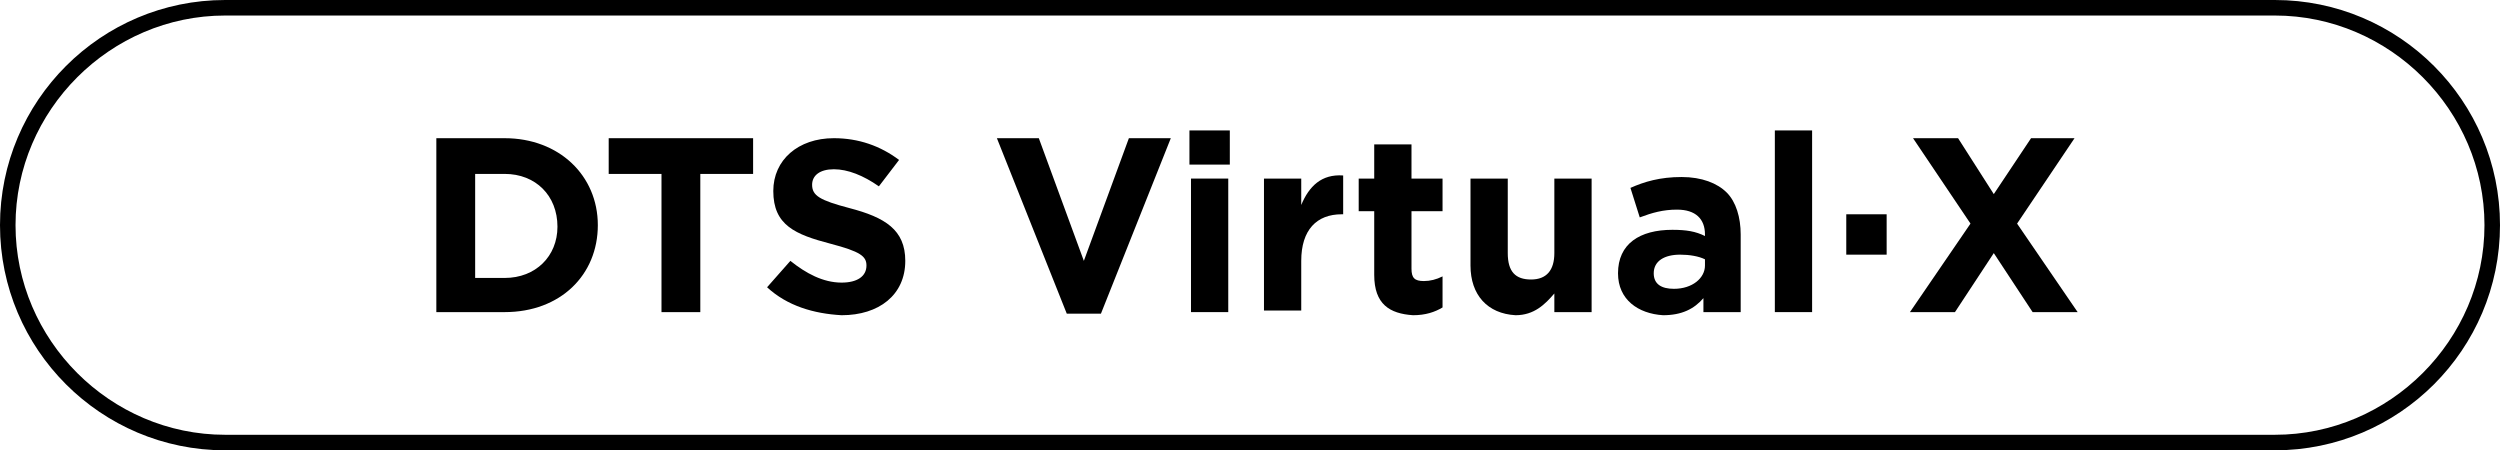
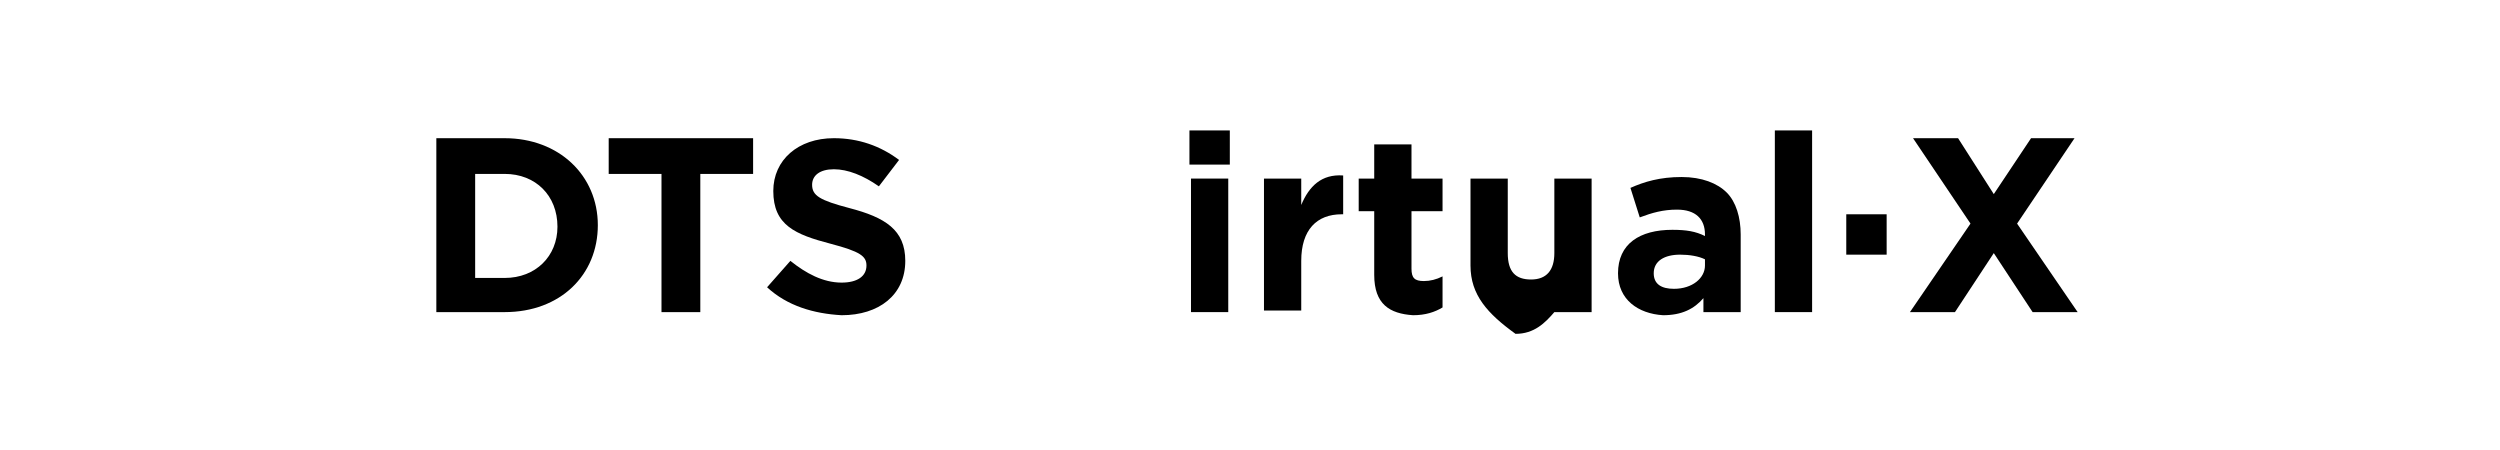
<svg xmlns="http://www.w3.org/2000/svg" version="1.1" id="图层_1" x="0px" y="0px" width="161px" height="29px" viewBox="0 0 161 29" style="enable-background:new 0 0 161 29;" xml:space="preserve">
  <g>
    <g>
      <path d="M28.1,8.9h4.4c3.5,0,6,2.4,6,5.6v0c0,3.2-2.4,5.6-6,5.6h-4.4V8.9z M30.6,11.1v6.8h1.9c2,0,3.4-1.4,3.4-3.3v0    c0-2-1.4-3.4-3.4-3.4H30.6z" />
      <path d="M42.6,11.2h-3.4V8.9h9.3v2.3h-3.4v8.9h-2.5V11.2z" />
      <path d="M49.4,18.5l1.5-1.7c1,0.8,2.1,1.4,3.3,1.4c1,0,1.6-0.4,1.6-1.1v0c0-0.6-0.4-0.9-2.3-1.4c-2.3-0.6-3.7-1.2-3.7-3.4v0    c0-2,1.6-3.4,3.9-3.4c1.6,0,3,0.5,4.2,1.4L56.6,12c-1-0.7-2-1.1-2.9-1.1s-1.4,0.4-1.4,1v0c0,0.7,0.5,1,2.4,1.5    c2.3,0.6,3.6,1.4,3.6,3.4v0c0,2.2-1.7,3.5-4.1,3.5C52.4,20.2,50.7,19.7,49.4,18.5z" />
-       <path d="M64.2,8.9h2.7l2.9,7.9l2.9-7.9h2.7l-4.5,11.3h-2.2L64.2,8.9z" />
      <path d="M76.6,8.4h2.6v2.2h-2.6V8.4z M76.7,11.5h2.4v8.6h-2.4V11.5z" />
      <path d="M81.4,11.5h2.4v1.7c0.5-1.2,1.3-2,2.7-1.9v2.5h-0.1c-1.6,0-2.6,1-2.6,3v3.2h-2.4V11.5z" />
      <path d="M88.5,17.7v-4.1h-1v-2.1h1V9.3h2.4v2.2h2v2.1h-2v3.7c0,0.6,0.2,0.8,0.8,0.8c0.4,0,0.8-0.1,1.2-0.3v2    c-0.5,0.3-1.1,0.5-1.9,0.5C89.5,20.2,88.5,19.6,88.5,17.7z" />
-       <path d="M94.7,17.1v-5.6h2.4v4.8c0,1.2,0.5,1.7,1.5,1.7s1.5-0.6,1.5-1.7v-4.8h2.4v8.6h-2.4v-1.2c-0.6,0.7-1.3,1.4-2.5,1.4    C95.8,20.2,94.7,19,94.7,17.1z" />
+       <path d="M94.7,17.1v-5.6h2.4v4.8c0,1.2,0.5,1.7,1.5,1.7s1.5-0.6,1.5-1.7v-4.8h2.4v8.6h-2.4c-0.6,0.7-1.3,1.4-2.5,1.4    C95.8,20.2,94.7,19,94.7,17.1z" />
      <path d="M104.2,17.6L104.2,17.6c0-1.9,1.4-2.8,3.5-2.8c0.9,0,1.5,0.1,2.1,0.4v-0.1c0-1-0.6-1.6-1.8-1.6c-0.9,0-1.6,0.2-2.4,0.5    l-0.6-1.9c0.9-0.4,1.9-0.7,3.3-0.7c1.3,0,2.3,0.4,2.9,1c0.6,0.6,0.9,1.6,0.9,2.7v5h-2.4v-0.9c-0.6,0.7-1.4,1.1-2.6,1.1    C105.5,20.2,104.2,19.3,104.2,17.6z M109.8,17.1v-0.4c-0.4-0.2-1-0.3-1.6-0.3c-1,0-1.7,0.4-1.7,1.2v0c0,0.7,0.5,1,1.3,1    C109,18.6,109.8,17.9,109.8,17.1z" />
      <path d="M114.3,8.4h2.4v11.7h-2.4V8.4z" />
      <path d="M118.9,13.8h2.6v2.6h-2.6V13.8z" />
      <path d="M133.6,8.9l-3.7,5.5l3.9,5.7h-2.9l-2.5-3.8l-2.5,3.8H123l3.9-5.7l-3.7-5.5h2.9l2.3,3.6l2.4-3.6H133.6z" />
    </g>
  </g>
  <g>
-     <path d="M146.5,29h-132C6.5,29,0,22.5,0,14.5S6.5,0,14.5,0h132c8,0,14.5,6.5,14.5,14.5S154.5,29,146.5,29z M14.5,1   C7.1,1,1,7.1,1,14.5S7.1,28,14.5,28h132c7.4,0,13.5-6.1,13.5-13.5S153.9,1,146.5,1H14.5z" />
-   </g>
+     </g>
</svg>